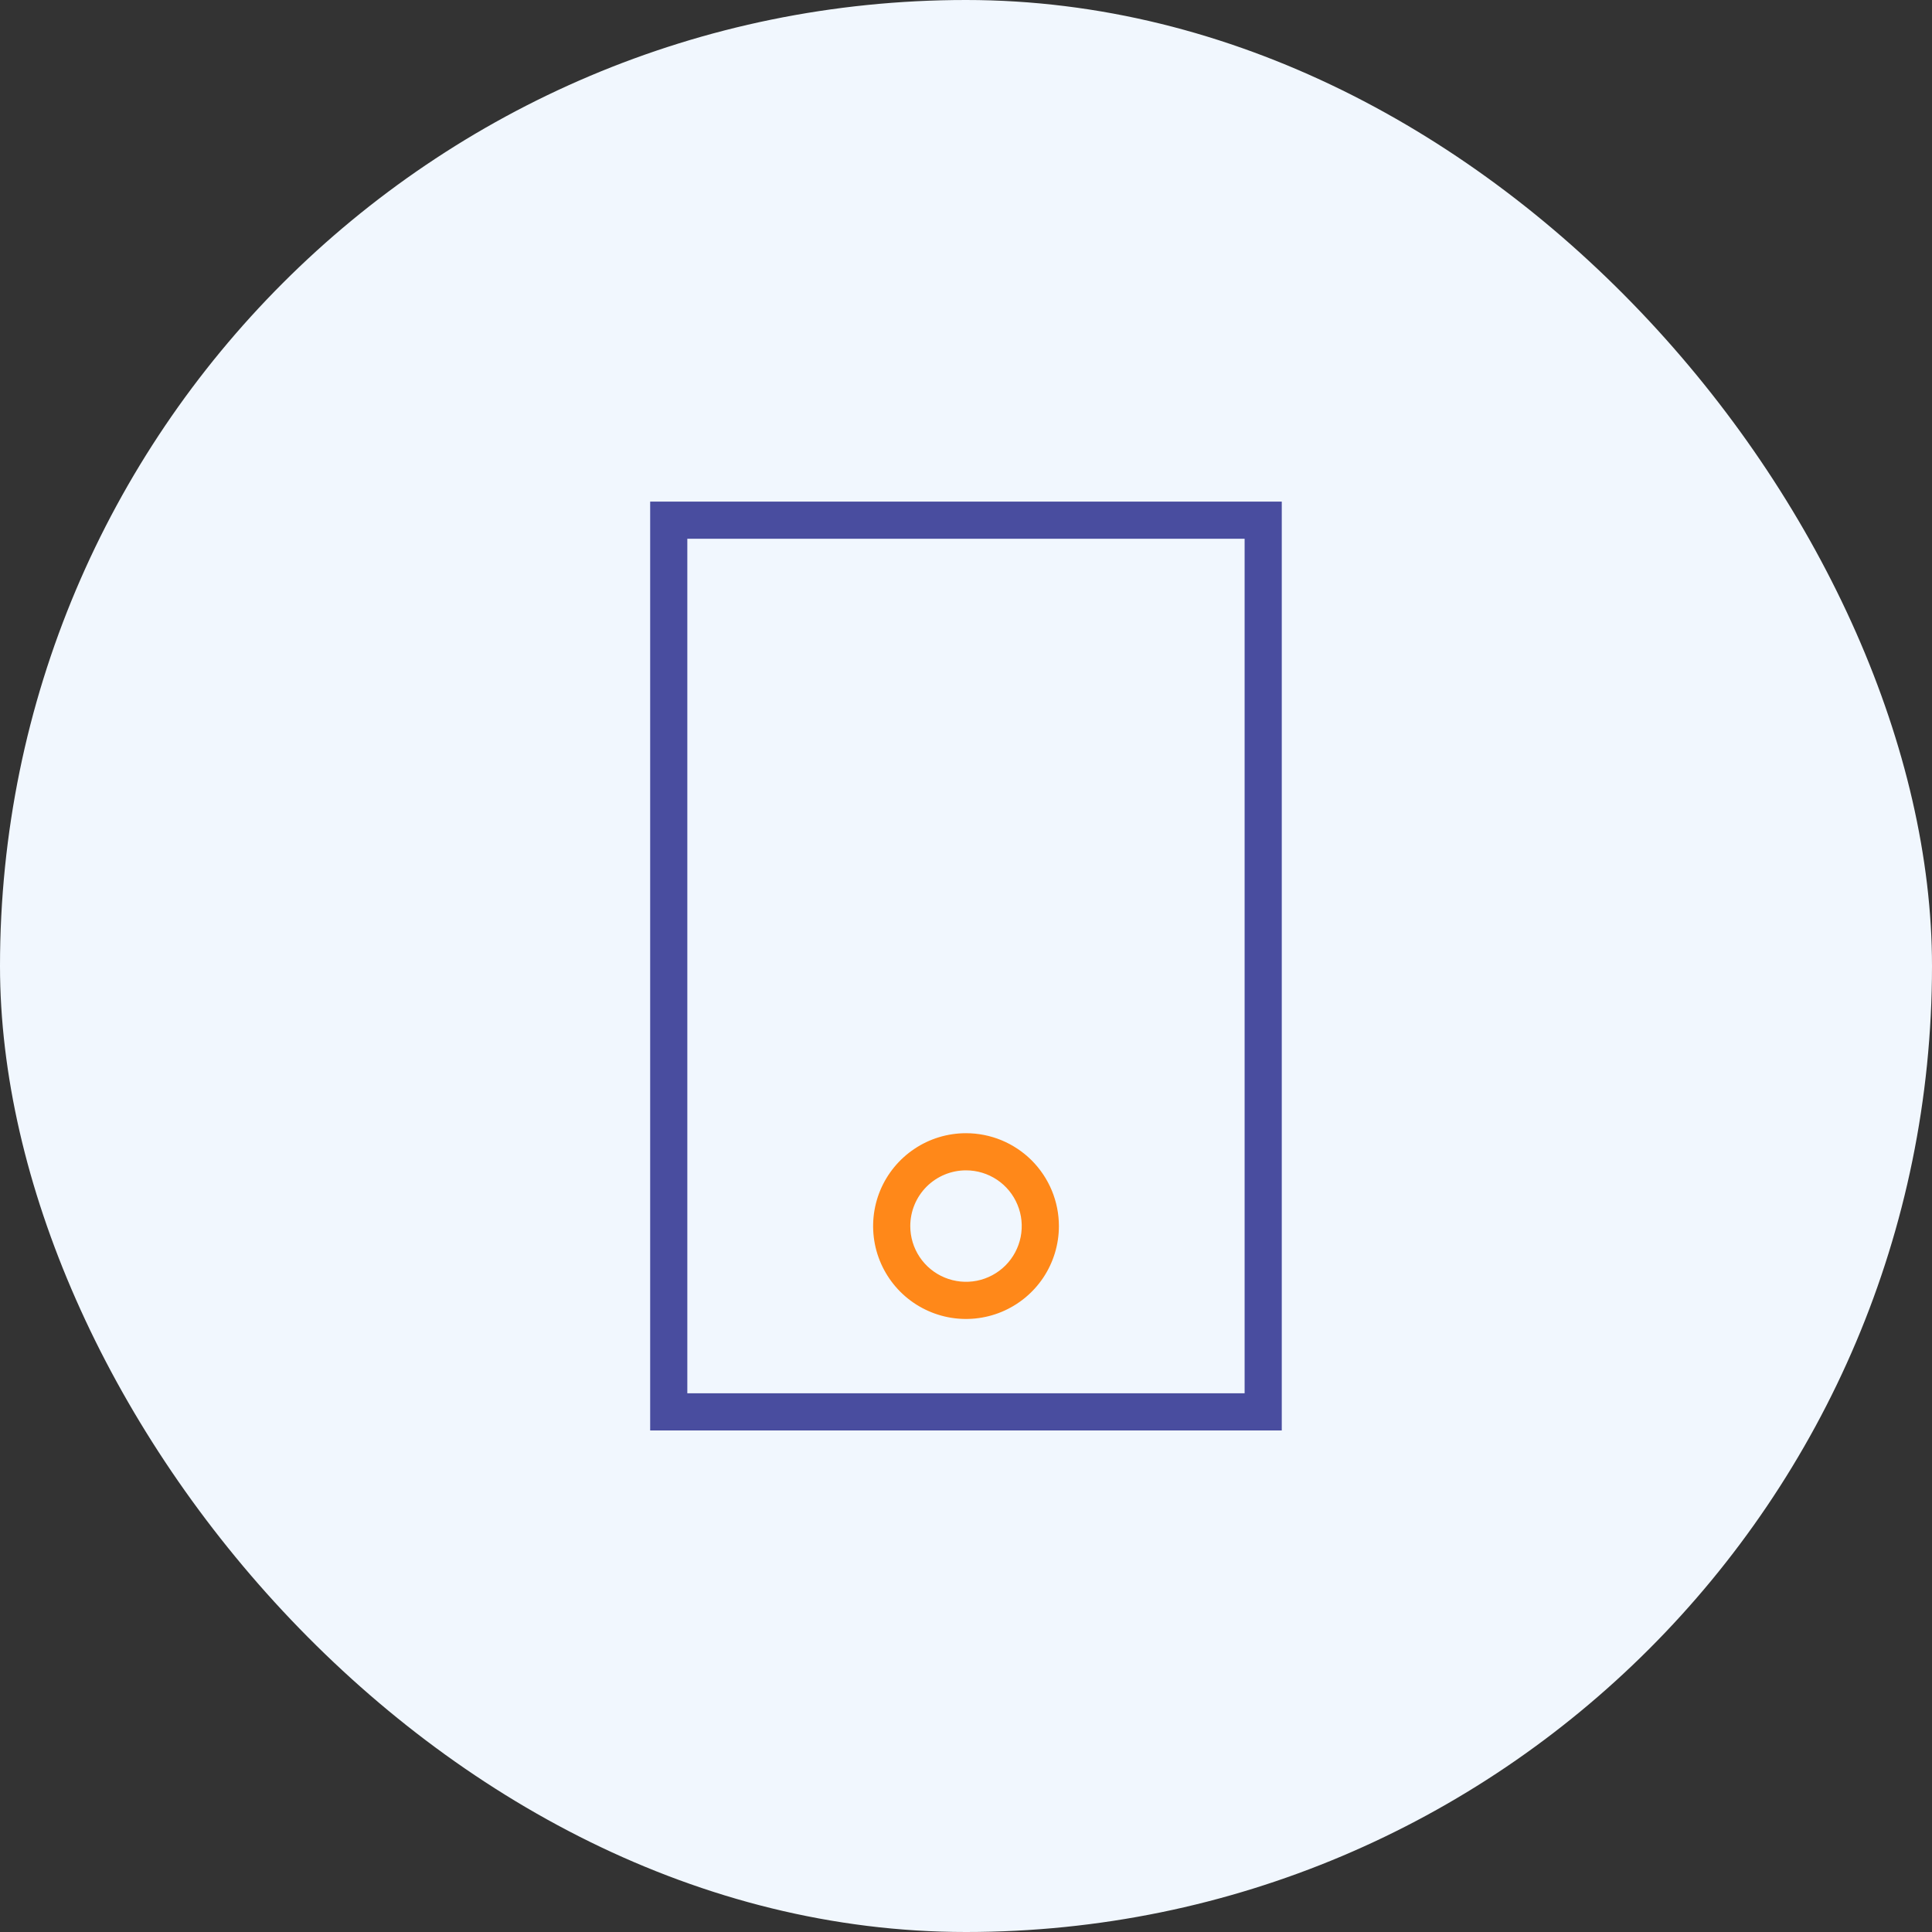
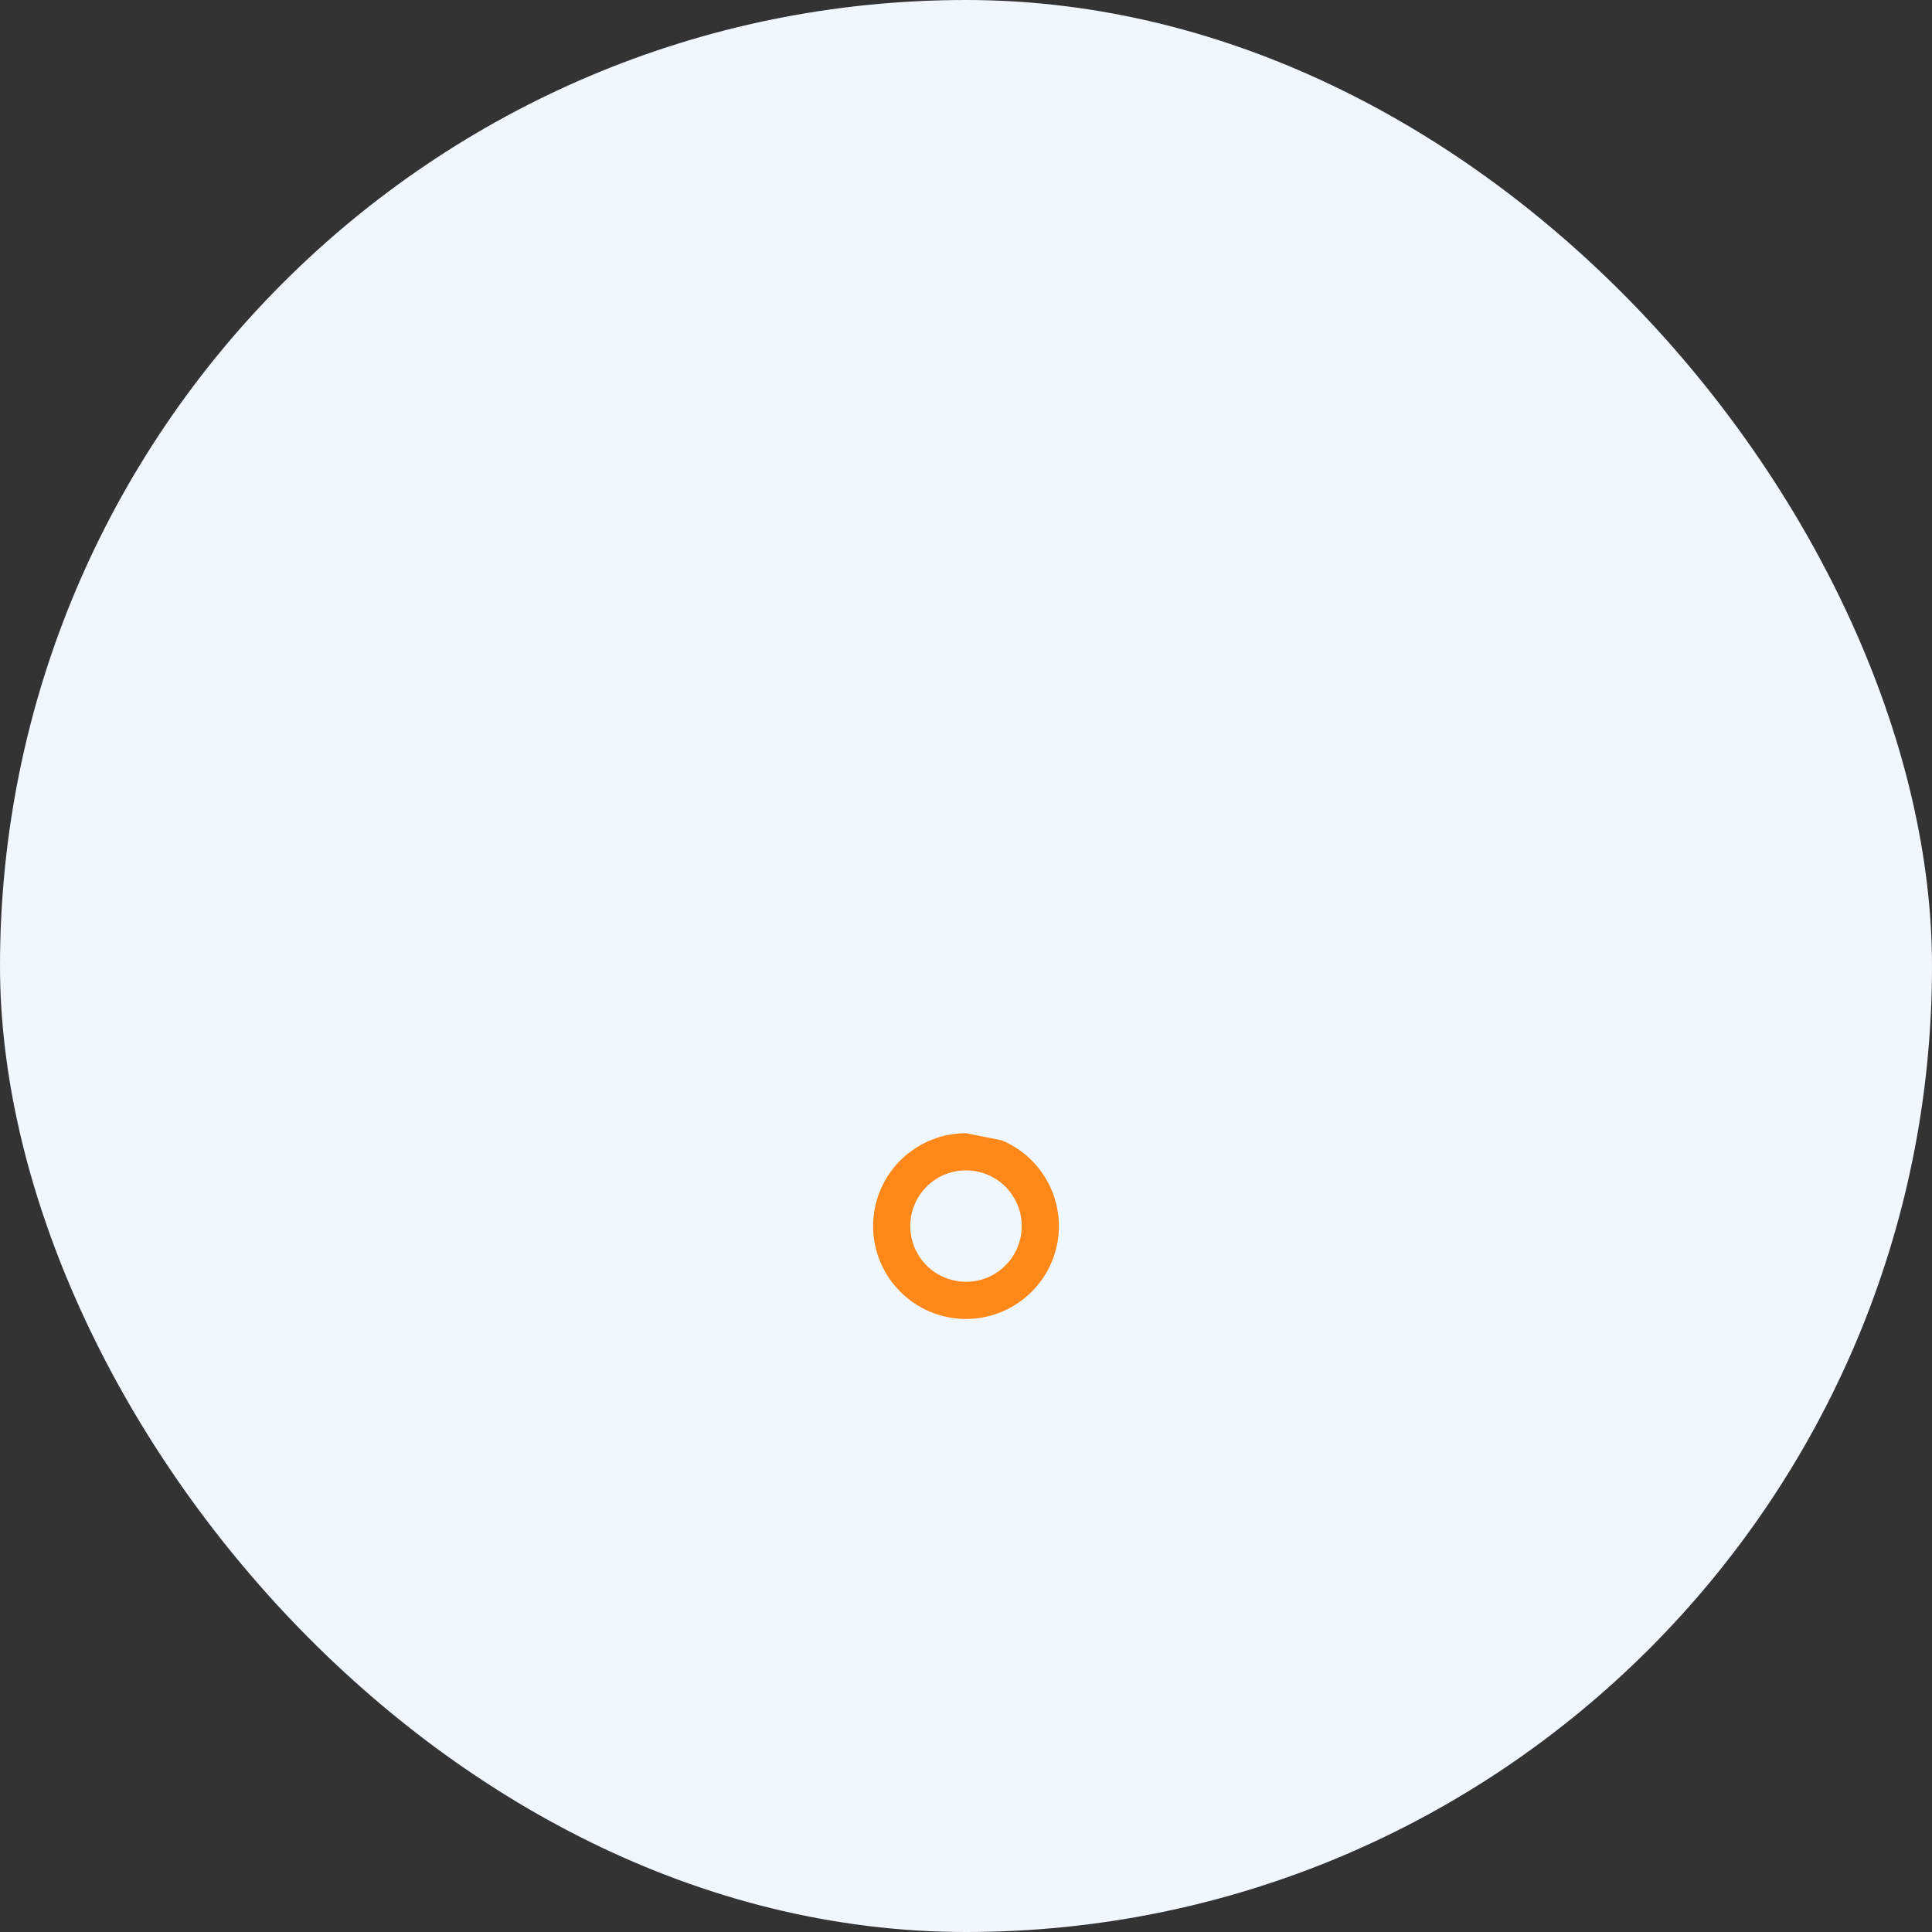
<svg xmlns="http://www.w3.org/2000/svg" width="57" height="57" viewBox="0 0 57 57" fill="none">
  <rect x="0" y="0" width="57" height="57" fill="#333333" stroke="none" />
  <rect width="57" height="57" rx="28.5" fill="#F1F7FE" />
-   <path d="M28.5 34.529C28.825 34.529 29.143 34.625 29.414 34.806C29.684 34.986 29.895 35.243 30.019 35.544C30.144 35.844 30.176 36.175 30.113 36.494C30.049 36.813 29.893 37.106 29.663 37.336C29.433 37.566 29.14 37.722 28.821 37.786C28.502 37.849 28.171 37.816 27.871 37.692C27.57 37.568 27.314 37.357 27.133 37.087C26.952 36.816 26.856 36.498 26.856 36.173C26.856 35.737 27.029 35.319 27.337 35.01C27.646 34.702 28.064 34.529 28.5 34.529ZM28.5 33.433C27.958 33.433 27.428 33.593 26.978 33.895C26.527 34.196 26.176 34.624 25.968 35.124C25.761 35.625 25.707 36.176 25.812 36.708C25.918 37.239 26.179 37.727 26.562 38.111C26.946 38.494 27.434 38.755 27.965 38.861C28.497 38.967 29.048 38.912 29.549 38.705C30.05 38.497 30.478 38.146 30.779 37.696C31.08 37.245 31.241 36.715 31.241 36.173C31.241 35.813 31.17 35.457 31.032 35.124C30.894 34.792 30.692 34.49 30.438 34.235C30.183 33.981 29.881 33.779 29.549 33.641C29.216 33.504 28.86 33.433 28.5 33.433Z" fill="#FF8819" />
-   <path d="M36.72 15.895V41.106H20.278V15.895L36.72 15.895ZM37.816 14.799L19.182 14.799V42.203H37.816V14.799Z" fill="#494D9F" />
+   <path d="M28.5 34.529C28.825 34.529 29.143 34.625 29.414 34.806C29.684 34.986 29.895 35.243 30.019 35.544C30.144 35.844 30.176 36.175 30.113 36.494C30.049 36.813 29.893 37.106 29.663 37.336C29.433 37.566 29.14 37.722 28.821 37.786C28.502 37.849 28.171 37.816 27.871 37.692C27.57 37.568 27.314 37.357 27.133 37.087C26.952 36.816 26.856 36.498 26.856 36.173C26.856 35.737 27.029 35.319 27.337 35.01C27.646 34.702 28.064 34.529 28.5 34.529ZM28.5 33.433C27.958 33.433 27.428 33.593 26.978 33.895C26.527 34.196 26.176 34.624 25.968 35.124C25.761 35.625 25.707 36.176 25.812 36.708C25.918 37.239 26.179 37.727 26.562 38.111C26.946 38.494 27.434 38.755 27.965 38.861C28.497 38.967 29.048 38.912 29.549 38.705C30.05 38.497 30.478 38.146 30.779 37.696C31.08 37.245 31.241 36.715 31.241 36.173C31.241 35.813 31.17 35.457 31.032 35.124C30.894 34.792 30.692 34.49 30.438 34.235C30.183 33.981 29.881 33.779 29.549 33.641Z" fill="#FF8819" />
</svg>